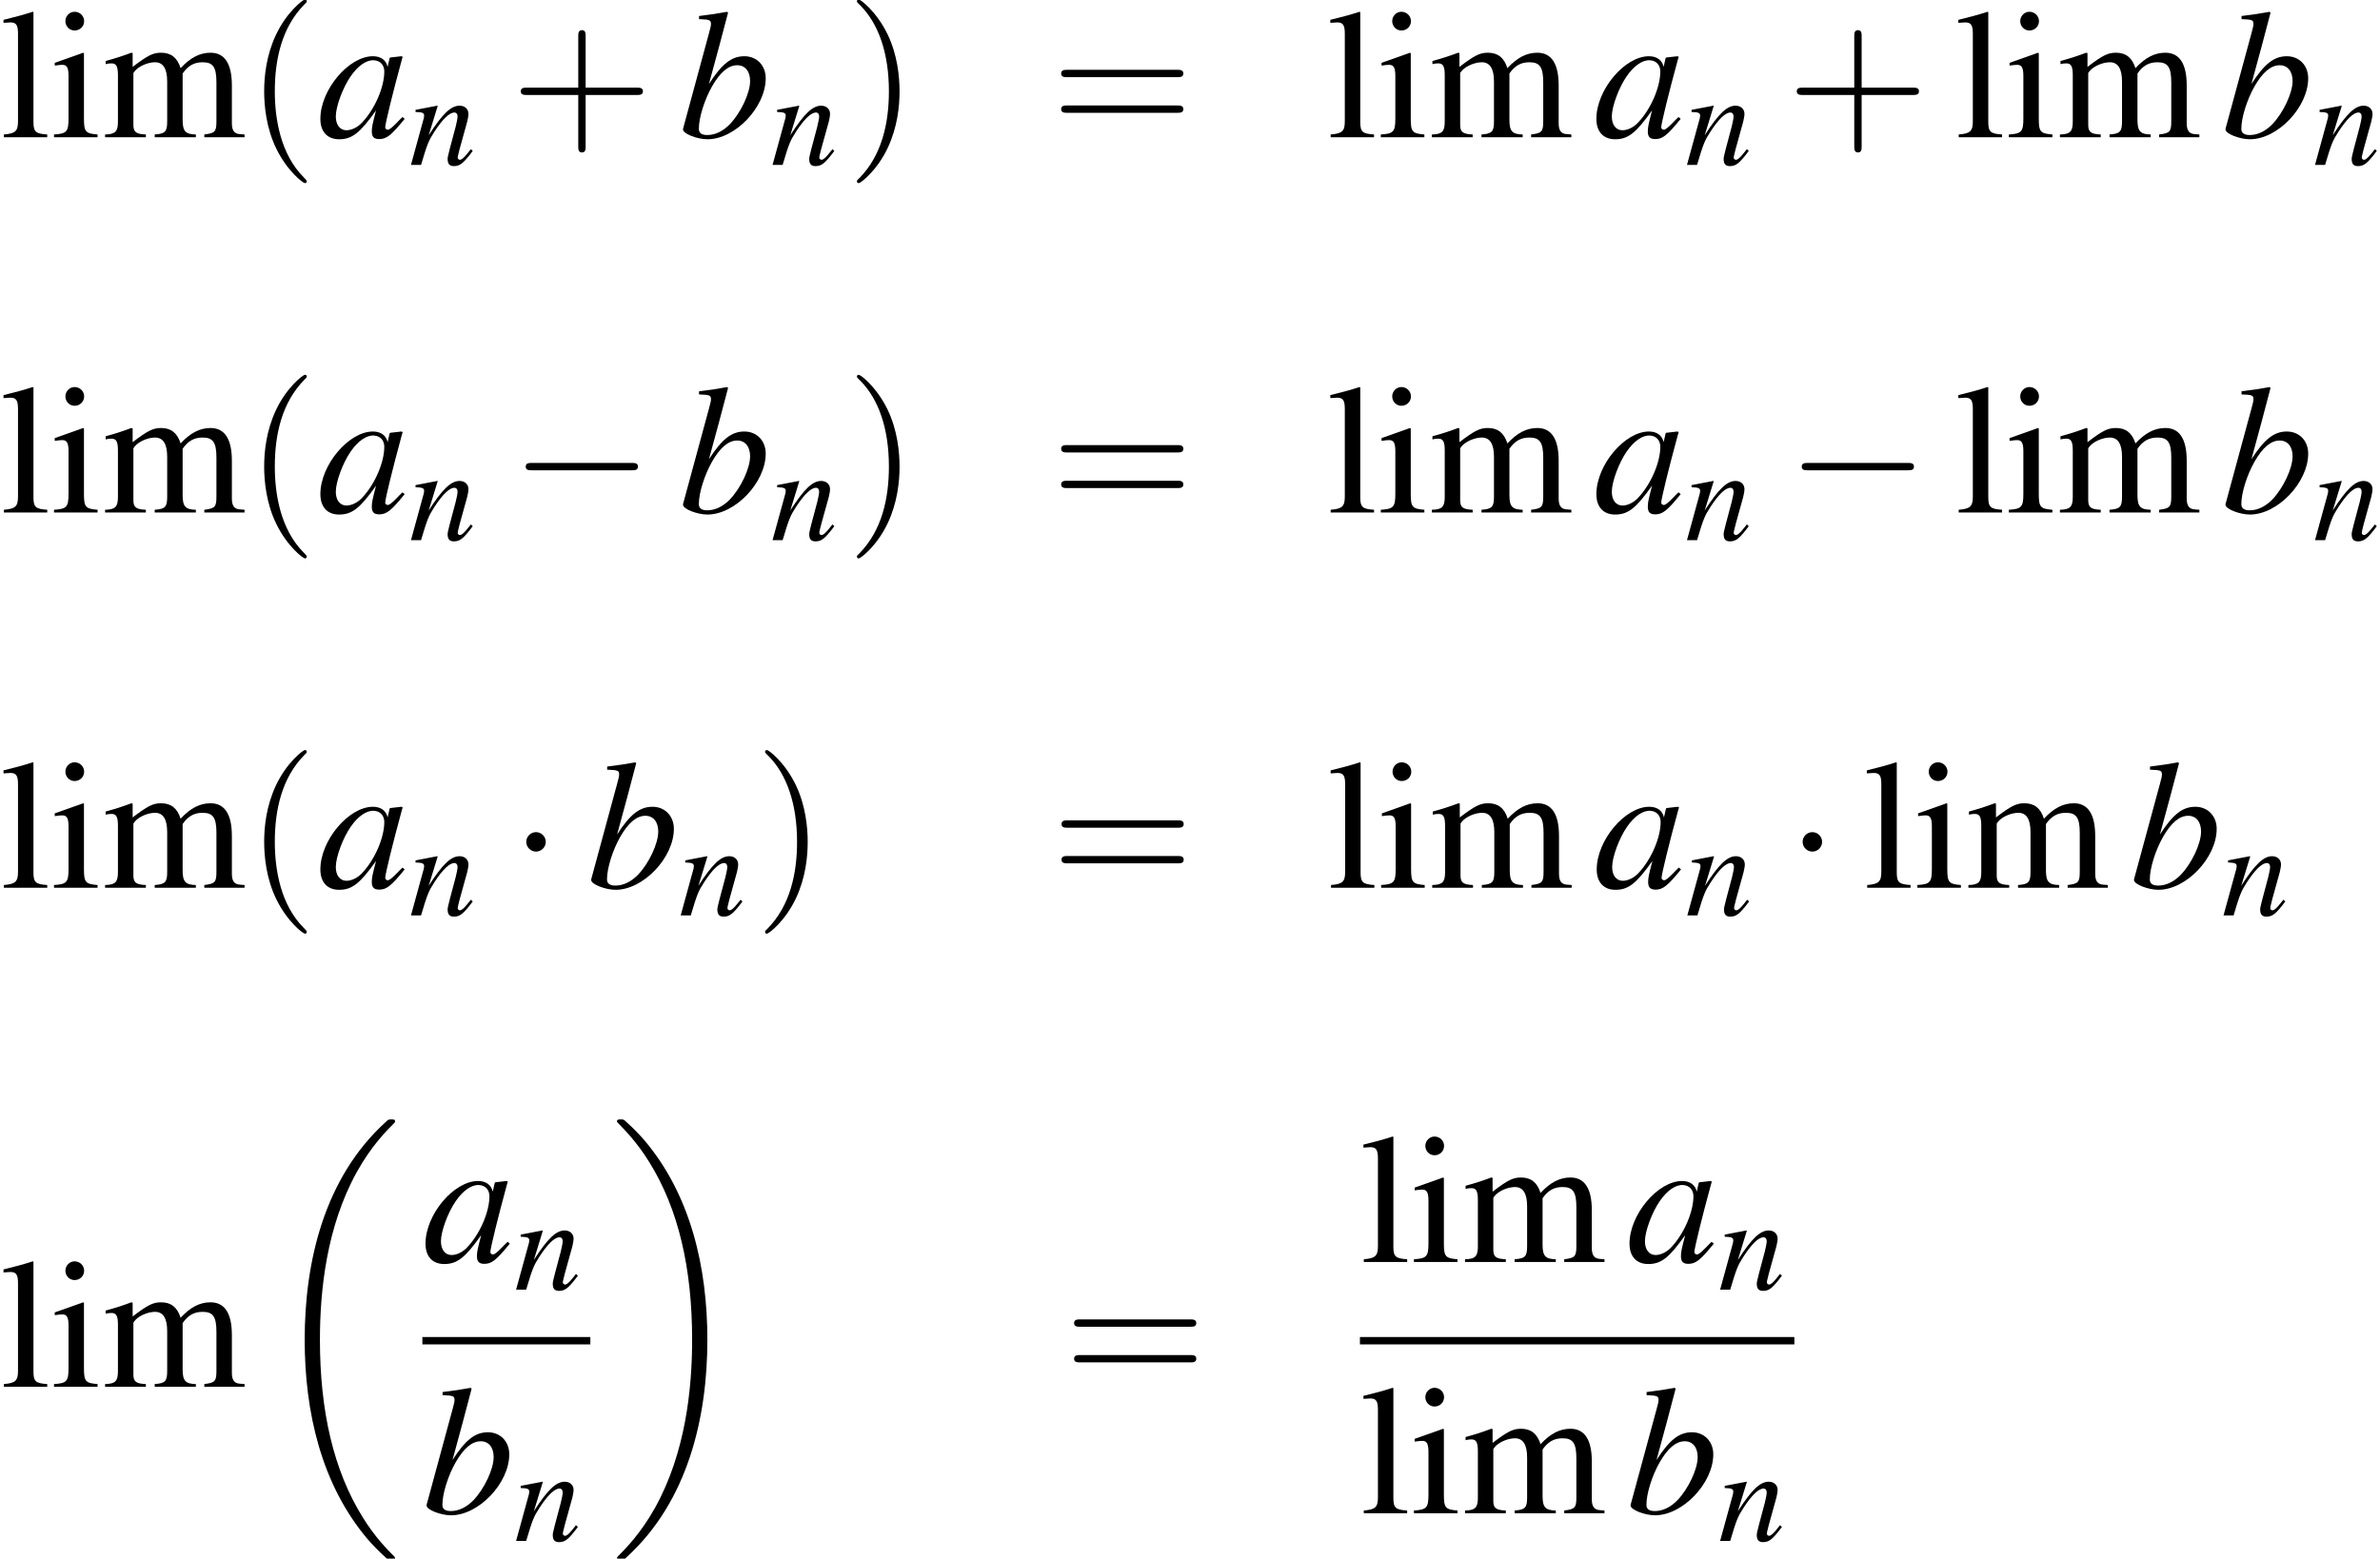
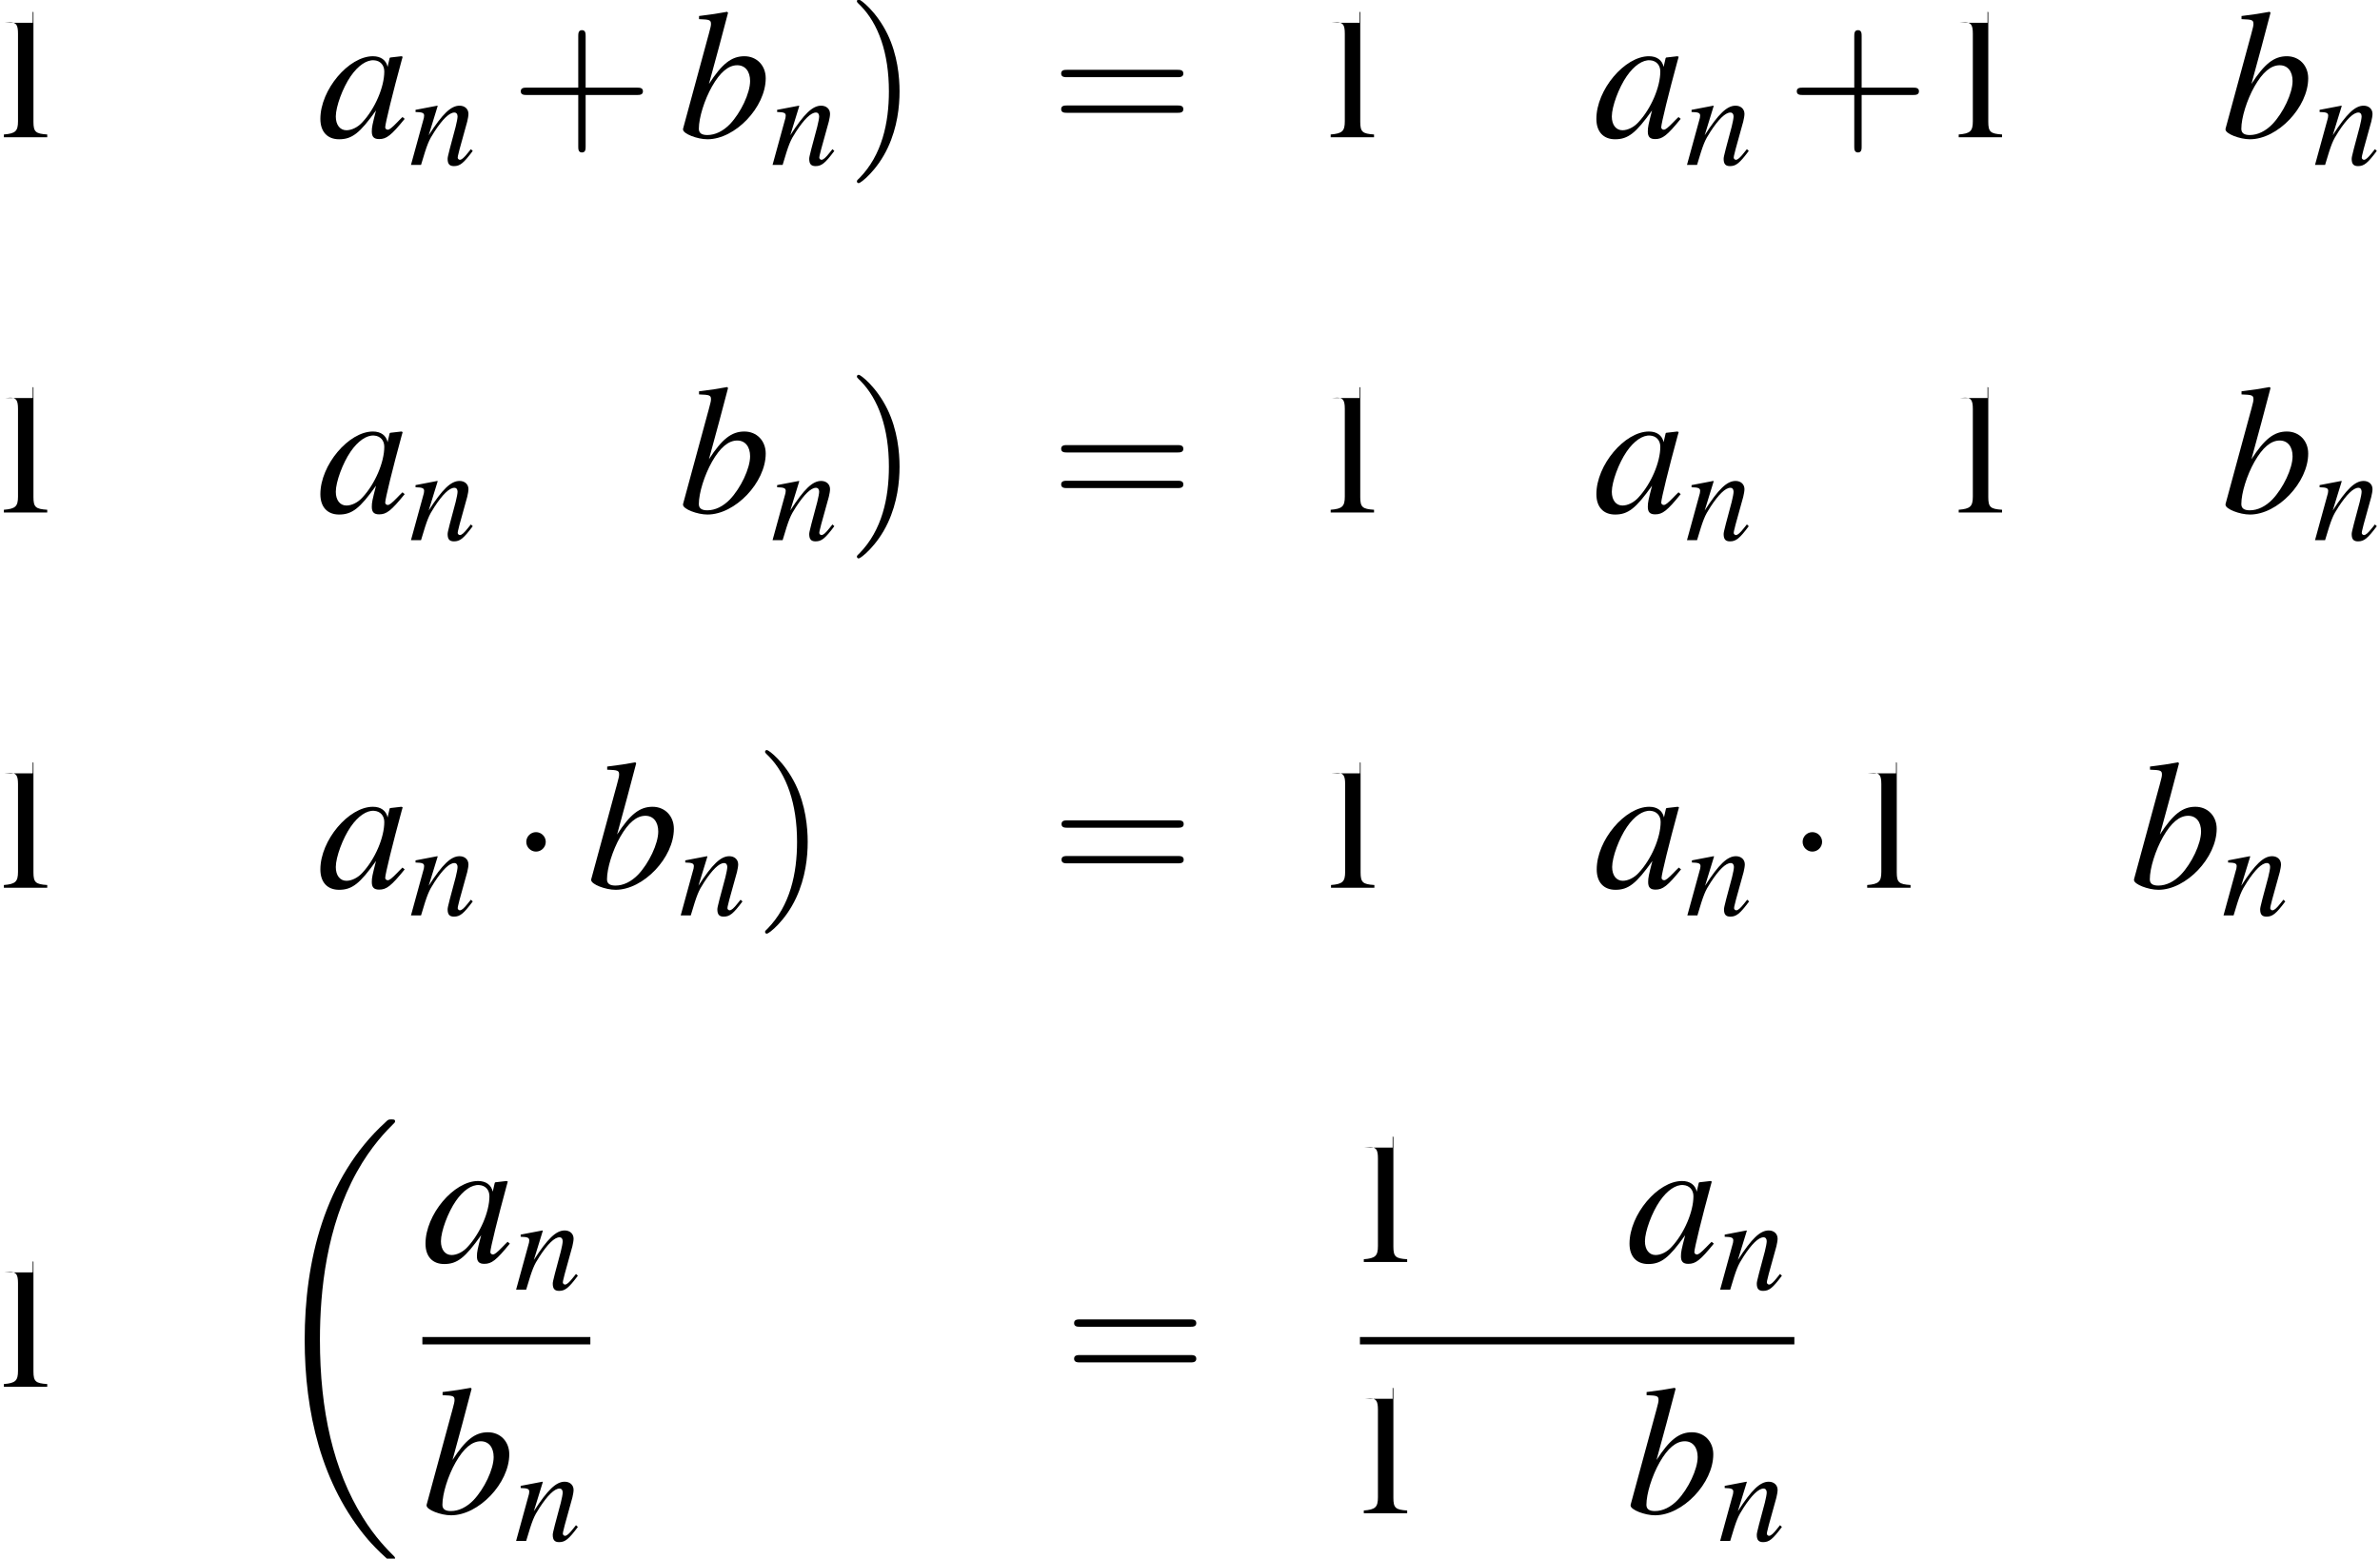
<svg xmlns="http://www.w3.org/2000/svg" xmlns:xlink="http://www.w3.org/1999/xlink" height="110.68pt" version="1.1" viewBox="186.139 252.683 168.97 110.68" width="168.97pt">
  <defs>
-     <path d="M1.563 -4.109L0.179 -3.618V-3.484L0.25 -3.493C0.357 -3.511 0.473 -3.52 0.554 -3.52C0.768 -3.52 0.849 -3.377 0.849 -2.984V-0.911C0.849 -0.268 0.759 -0.17 0.143 -0.134V0H2.26V-0.134C1.67 -0.179 1.599 -0.268 1.599 -0.911V-4.082L1.563 -4.109ZM1.143 -6.101C0.902 -6.101 0.697 -5.896 0.697 -5.646S0.893 -5.19 1.143 -5.19C1.402 -5.19 1.608 -5.387 1.608 -5.646C1.608 -5.896 1.402 -6.101 1.143 -6.101Z" id="g3-105" />
-     <path d="M0.17 -5.565H0.223C0.322 -5.574 0.429 -5.583 0.5 -5.583C0.786 -5.583 0.875 -5.458 0.875 -5.038V-0.777C0.875 -0.295 0.75 -0.179 0.188 -0.134V0H2.296V-0.134C1.733 -0.17 1.626 -0.259 1.626 -0.75V-6.083L1.59 -6.101C1.126 -5.949 0.786 -5.86 0.17 -5.708V-5.565Z" id="g3-108" />
-     <path d="M0.17 -3.555C0.286 -3.582 0.357 -3.591 0.456 -3.591C0.688 -3.591 0.768 -3.448 0.768 -3.019V-0.759C0.768 -0.277 0.643 -0.143 0.143 -0.134V0H2.126V-0.134C1.653 -0.152 1.519 -0.25 1.519 -0.599V-3.118C1.519 -3.135 1.59 -3.225 1.653 -3.287C1.876 -3.493 2.26 -3.645 2.573 -3.645C2.966 -3.645 3.162 -3.332 3.162 -2.707V-0.768C3.162 -0.268 3.064 -0.17 2.555 -0.134V0H4.556V-0.134C4.047 -0.143 3.913 -0.295 3.913 -0.849V-3.1C4.181 -3.484 4.475 -3.645 4.886 -3.645C5.395 -3.645 5.556 -3.403 5.556 -2.662V-0.777C5.556 -0.268 5.485 -0.197 4.967 -0.134V0H6.923V-0.134L6.691 -0.152C6.423 -0.17 6.307 -0.331 6.307 -0.679V-2.519C6.307 -3.573 5.958 -4.109 5.27 -4.109C4.752 -4.109 4.297 -3.877 3.814 -3.359C3.654 -3.868 3.35 -4.109 2.867 -4.109C2.474 -4.109 2.224 -3.984 1.483 -3.421V-4.091L1.42 -4.109C0.965 -3.939 0.661 -3.841 0.17 -3.707V-3.555Z" id="g3-109" />
+     <path d="M0.17 -5.565H0.223C0.322 -5.574 0.429 -5.583 0.5 -5.583C0.786 -5.583 0.875 -5.458 0.875 -5.038V-0.777C0.875 -0.295 0.75 -0.179 0.188 -0.134V0H2.296V-0.134C1.733 -0.17 1.626 -0.259 1.626 -0.75V-6.083L1.59 -6.101V-5.565Z" id="g3-108" />
    <use id="g29-0" transform="scale(0.996)" xlink:href="#g6-0" />
    <use id="g29-1" transform="scale(0.996)" xlink:href="#g6-1" />
    <use id="g40-110" transform="scale(0.731)" xlink:href="#g1-110" />
    <use id="g55-105" transform="scale(1.217)" xlink:href="#g3-105" />
    <use id="g55-108" transform="scale(1.217)" xlink:href="#g3-108" />
    <use id="g55-109" transform="scale(1.217)" xlink:href="#g3-109" />
    <use id="g44-97" xlink:href="#g1-97" />
    <use id="g44-98" xlink:href="#g1-98" />
    <use id="g56-40" transform="scale(1.825)" xlink:href="#g48-40" />
    <use id="g56-41" transform="scale(1.825)" xlink:href="#g48-41" />
    <use id="g56-43" transform="scale(1.825)" xlink:href="#g48-43" />
    <use id="g56-61" transform="scale(1.825)" xlink:href="#g48-61" />
    <path d="M5.043 -1.196C4.88 -1.032 4.815 -0.978 4.739 -0.891C4.413 -0.554 4.271 -0.446 4.173 -0.446C4.086 -0.446 4.021 -0.511 4.021 -0.587C4.021 -0.804 4.478 -2.663 4.989 -4.532C5.021 -4.641 5.032 -4.663 5.054 -4.76L4.978 -4.793L4.315 -4.717L4.282 -4.684L4.163 -4.163C4.076 -4.565 3.76 -4.793 3.293 -4.793C1.858 -4.793 0.185 -2.804 0.185 -1.087C0.185 -0.326 0.598 0.12 1.293 0.12C2.054 0.12 2.521 -0.239 3.478 -1.587C3.26 -0.739 3.228 -0.598 3.228 -0.337C3.228 -0.022 3.358 0.109 3.663 0.109C4.097 0.109 4.369 -0.098 5.173 -1.087L5.043 -1.196ZM3.358 -4.554C3.728 -4.532 3.967 -4.271 3.967 -3.891C3.967 -2.978 3.424 -1.695 2.674 -0.891C2.413 -0.598 2.043 -0.413 1.728 -0.413C1.348 -0.413 1.098 -0.728 1.098 -1.228C1.098 -1.815 1.511 -2.934 1.978 -3.608C2.413 -4.239 2.924 -4.586 3.358 -4.554Z" id="g1-97" />
    <path d="M1.196 -6.988C1.837 -6.967 1.902 -6.934 1.902 -6.695C1.902 -6.597 1.869 -6.467 1.804 -6.228C1.782 -6.151 1.761 -6.075 1.75 -6.021L1.728 -5.945L0.25 -0.5V-0.456C0.25 -0.206 1.087 0.12 1.695 0.12C3.337 0.12 5.141 -1.782 5.141 -3.489C5.141 -4.25 4.608 -4.793 3.88 -4.793C3.119 -4.793 2.554 -4.347 1.782 -3.152C2.348 -5.217 2.424 -5.51 2.913 -7.369L2.858 -7.423C2.315 -7.325 1.924 -7.26 1.196 -7.173V-6.988ZM3.456 -4.26C3.923 -4.26 4.217 -3.902 4.217 -3.326C4.217 -2.608 3.663 -1.445 3.021 -0.772C2.619 -0.359 2.152 -0.13 1.685 -0.13C1.348 -0.13 1.185 -0.25 1.185 -0.5C1.185 -1.152 1.511 -2.206 1.967 -3.011C2.445 -3.847 2.934 -4.26 3.456 -4.26Z" id="g1-98" />
    <path d="M4.999 -1.272L4.771 -0.989C4.456 -0.587 4.26 -0.413 4.108 -0.413C4.021 -0.413 3.934 -0.5 3.934 -0.587C3.934 -0.663 3.934 -0.663 4.086 -1.272L4.706 -3.51C4.76 -3.739 4.804 -3.978 4.804 -4.13C4.804 -4.521 4.51 -4.793 4.086 -4.793C3.391 -4.793 2.706 -4.141 1.587 -2.402L2.315 -4.771L2.282 -4.793C1.695 -4.673 1.467 -4.63 0.522 -4.456V-4.282C1.076 -4.271 1.217 -4.206 1.217 -3.989C1.217 -3.923 1.206 -3.858 1.196 -3.804L0.152 0H0.967C1.478 -1.717 1.576 -1.956 2.054 -2.695C2.706 -3.695 3.26 -4.239 3.663 -4.239C3.826 -4.239 3.923 -4.119 3.923 -3.923C3.923 -3.793 3.858 -3.434 3.771 -3.097L3.293 -1.304C3.152 -0.75 3.119 -0.598 3.119 -0.489C3.119 -0.076 3.271 0.098 3.63 0.098C4.119 0.098 4.402 -0.13 5.152 -1.13L4.999 -1.272Z" id="g1-110" />
-     <path d="M1.971 1.429C1.971 1.411 1.971 1.399 1.87 1.298C1.126 0.548 0.935 -0.578 0.935 -1.489C0.935 -2.525 1.161 -3.561 1.894 -4.306C1.971 -4.377 1.971 -4.389 1.971 -4.407C1.971 -4.449 1.947 -4.466 1.912 -4.466C1.852 -4.466 1.316 -4.061 0.965 -3.305C0.661 -2.65 0.59 -1.989 0.59 -1.489C0.59 -1.024 0.655 -0.304 0.983 0.369C1.34 1.102 1.852 1.489 1.912 1.489C1.947 1.489 1.971 1.471 1.971 1.429Z" id="g48-40" />
    <path d="M1.721 -1.489C1.721 -1.953 1.656 -2.674 1.328 -3.347C0.971 -4.079 0.459 -4.466 0.399 -4.466C0.363 -4.466 0.339 -4.443 0.339 -4.407C0.339 -4.389 0.339 -4.377 0.453 -4.27C1.036 -3.68 1.376 -2.733 1.376 -1.489C1.376 -0.47 1.155 0.578 0.417 1.328C0.339 1.399 0.339 1.411 0.339 1.429C0.339 1.465 0.363 1.489 0.399 1.489C0.459 1.489 0.995 1.084 1.346 0.328C1.65 -0.328 1.721 -0.989 1.721 -1.489Z" id="g48-41" />
    <path d="M2.436 -1.37H4.097C4.181 -1.37 4.294 -1.37 4.294 -1.489S4.181 -1.608 4.097 -1.608H2.436V-3.275C2.436 -3.359 2.436 -3.472 2.317 -3.472S2.197 -3.359 2.197 -3.275V-1.608H0.53C0.447 -1.608 0.333 -1.608 0.333 -1.489S0.447 -1.37 0.53 -1.37H2.197V0.298C2.197 0.381 2.197 0.494 2.317 0.494S2.436 0.381 2.436 0.298V-1.37Z" id="g48-43" />
    <path d="M4.091 -1.947C4.181 -1.947 4.294 -1.947 4.294 -2.066S4.181 -2.186 4.097 -2.186H0.53C0.447 -2.186 0.333 -2.186 0.333 -2.066S0.447 -1.947 0.536 -1.947H4.091ZM4.097 -0.792C4.181 -0.792 4.294 -0.792 4.294 -0.911S4.181 -1.03 4.091 -1.03H0.536C0.447 -1.03 0.333 -1.03 0.333 -0.911S0.447 -0.792 0.53 -0.792H4.097Z" id="g48-61" />
-     <path d="M7.189 -2.509C7.375 -2.509 7.571 -2.509 7.571 -2.727S7.375 -2.945 7.189 -2.945H1.287C1.102 -2.945 0.905 -2.945 0.905 -2.727S1.102 -2.509 1.287 -2.509H7.189Z" id="g6-0" />
    <path d="M2.095 -2.727C2.095 -3.044 1.833 -3.305 1.516 -3.305S0.938 -3.044 0.938 -2.727S1.2 -2.149 1.516 -2.149S2.095 -2.411 2.095 -2.727Z" id="g6-1" />
    <path d="M7.608 25.53C7.608 25.486 7.586 25.465 7.564 25.432C7.162 25.03 6.434 24.302 5.706 23.128C3.956 20.324 3.163 16.792 3.163 12.607C3.163 9.684 3.554 5.912 5.347 2.674C6.206 1.13 7.097 0.239 7.575 -0.239C7.608 -0.272 7.608 -0.293 7.608 -0.326C7.608 -0.435 7.532 -0.435 7.38 -0.435S7.206 -0.435 7.043 -0.272C3.402 3.043 2.261 8.021 2.261 12.596C2.261 16.868 3.239 21.172 5.999 24.421C6.217 24.671 6.63 25.117 7.075 25.508C7.206 25.638 7.227 25.638 7.38 25.638S7.608 25.638 7.608 25.53Z" id="g14-18" />
-     <path d="M5.728 12.607C5.728 8.336 4.749 4.032 1.989 0.783C1.772 0.533 1.359 0.087 0.913 -0.304C0.783 -0.435 0.761 -0.435 0.609 -0.435C0.478 -0.435 0.38 -0.435 0.38 -0.326C0.38 -0.283 0.424 -0.239 0.446 -0.217C0.826 0.174 1.554 0.902 2.282 2.076C4.032 4.88 4.826 8.412 4.826 12.596C4.826 15.52 4.434 19.291 2.641 22.53C1.782 24.073 0.88 24.975 0.424 25.432C0.402 25.465 0.38 25.497 0.38 25.53C0.38 25.638 0.478 25.638 0.609 25.638C0.761 25.638 0.783 25.638 0.946 25.475C4.586 22.16 5.728 17.183 5.728 12.607Z" id="g14-19" />
  </defs>
  <g id="page1" transform="matrix(1.2 0 0 1.2 0 0)">
    <use x="155.116" xlink:href="#g55-108" y="218.69" />
    <use x="158.137" xlink:href="#g55-105" y="218.69" />
    <use x="161.159" xlink:href="#g55-109" y="218.69" />
    <use x="169.668" xlink:href="#g56-40" y="218.69" />
    <use x="173.885" xlink:href="#g44-97" y="218.69" />
    <use x="179.319" xlink:href="#g40-110" y="220.327" />
    <use x="185.318" xlink:href="#g56-43" y="218.69" />
    <use x="195.277" xlink:href="#g44-98" y="218.69" />
    <use x="200.712" xlink:href="#g40-110" y="220.327" />
    <use x="205.195" xlink:href="#g56-41" y="218.69" />
    <use x="217.29" xlink:href="#g56-61" y="218.69" />
    <use x="233.614" xlink:href="#g55-108" y="218.69" />
    <use x="236.635" xlink:href="#g55-105" y="218.69" />
    <use x="239.656" xlink:href="#g55-109" y="218.69" />
    <use x="249.378" xlink:href="#g44-97" y="218.69" />
    <use x="254.812" xlink:href="#g40-110" y="220.327" />
    <use x="260.811" xlink:href="#g56-43" y="218.69" />
    <use x="270.77" xlink:href="#g55-108" y="218.69" />
    <use x="273.791" xlink:href="#g55-105" y="218.69" />
    <use x="276.813" xlink:href="#g55-109" y="218.69" />
    <use x="286.535" xlink:href="#g44-98" y="218.69" />
    <use x="291.969" xlink:href="#g40-110" y="220.327" />
    <use x="155.116" xlink:href="#g55-108" y="240.898" />
    <use x="158.137" xlink:href="#g55-105" y="240.898" />
    <use x="161.159" xlink:href="#g55-109" y="240.898" />
    <use x="169.668" xlink:href="#g56-40" y="240.898" />
    <use x="173.885" xlink:href="#g44-97" y="240.898" />
    <use x="179.319" xlink:href="#g40-110" y="242.534" />
    <use x="185.318" xlink:href="#g29-0" y="240.898" />
    <use x="195.277" xlink:href="#g44-98" y="240.898" />
    <use x="200.712" xlink:href="#g40-110" y="242.534" />
    <use x="205.195" xlink:href="#g56-41" y="240.898" />
    <use x="217.29" xlink:href="#g56-61" y="240.898" />
    <use x="233.614" xlink:href="#g55-108" y="240.898" />
    <use x="236.635" xlink:href="#g55-105" y="240.898" />
    <use x="239.656" xlink:href="#g55-109" y="240.898" />
    <use x="249.378" xlink:href="#g44-97" y="240.898" />
    <use x="254.812" xlink:href="#g40-110" y="242.534" />
    <use x="260.811" xlink:href="#g29-0" y="240.898" />
    <use x="270.77" xlink:href="#g55-108" y="240.898" />
    <use x="273.791" xlink:href="#g55-105" y="240.898" />
    <use x="276.813" xlink:href="#g55-109" y="240.898" />
    <use x="286.535" xlink:href="#g44-98" y="240.898" />
    <use x="291.969" xlink:href="#g40-110" y="242.534" />
    <use x="155.116" xlink:href="#g55-108" y="263.105" />
    <use x="158.137" xlink:href="#g55-105" y="263.105" />
    <use x="161.159" xlink:href="#g55-109" y="263.105" />
    <use x="169.668" xlink:href="#g56-40" y="263.105" />
    <use x="173.885" xlink:href="#g44-97" y="263.105" />
    <use x="179.319" xlink:href="#g40-110" y="264.741" />
    <use x="185.318" xlink:href="#g29-1" y="263.105" />
    <use x="189.843" xlink:href="#g44-98" y="263.105" />
    <use x="195.277" xlink:href="#g40-110" y="264.741" />
    <use x="199.761" xlink:href="#g56-41" y="263.105" />
    <use x="217.311" xlink:href="#g56-61" y="263.105" />
    <use x="233.634" xlink:href="#g55-108" y="263.105" />
    <use x="236.655" xlink:href="#g55-105" y="263.105" />
    <use x="239.676" xlink:href="#g55-109" y="263.105" />
    <use x="249.398" xlink:href="#g44-97" y="263.105" />
    <use x="254.833" xlink:href="#g40-110" y="264.741" />
    <use x="260.831" xlink:href="#g29-1" y="263.105" />
    <use x="265.356" xlink:href="#g55-108" y="263.105" />
    <use x="268.378" xlink:href="#g55-105" y="263.105" />
    <use x="271.399" xlink:href="#g55-109" y="263.105" />
    <use x="281.121" xlink:href="#g44-98" y="263.105" />
    <use x="286.555" xlink:href="#g40-110" y="264.741" />
    <use x="155.116" xlink:href="#g55-108" y="292.637" />
    <use x="158.137" xlink:href="#g55-105" y="292.637" />
    <use x="161.159" xlink:href="#g55-109" y="292.637" />
    <use x="170.881" xlink:href="#g14-18" y="277.249" />
    <use x="180.105" xlink:href="#g44-97" y="285.251" />
    <use x="185.539" xlink:href="#g40-110" y="286.888" />
    <rect height="0.436" width="9.938" x="180.105" y="289.691" />
    <use x="180.105" xlink:href="#g44-98" y="300.12" />
    <use x="185.539" xlink:href="#g40-110" y="301.757" />
    <use x="191.238" xlink:href="#g14-19" y="277.249" />
    <use x="218.055" xlink:href="#g56-61" y="292.637" />
    <use x="235.574" xlink:href="#g55-108" y="285.251" />
    <use x="238.595" xlink:href="#g55-105" y="285.251" />
    <use x="241.617" xlink:href="#g55-109" y="285.251" />
    <use x="251.338" xlink:href="#g44-97" y="285.251" />
    <use x="256.773" xlink:href="#g40-110" y="286.888" />
    <rect height="0.436" width="25.702" x="235.574" y="289.691" />
    <use x="235.574" xlink:href="#g55-108" y="300.12" />
    <use x="238.595" xlink:href="#g55-105" y="300.12" />
    <use x="241.617" xlink:href="#g55-109" y="300.12" />
    <use x="251.338" xlink:href="#g44-98" y="300.12" />
    <use x="256.773" xlink:href="#g40-110" y="301.757" />
  </g>
</svg>